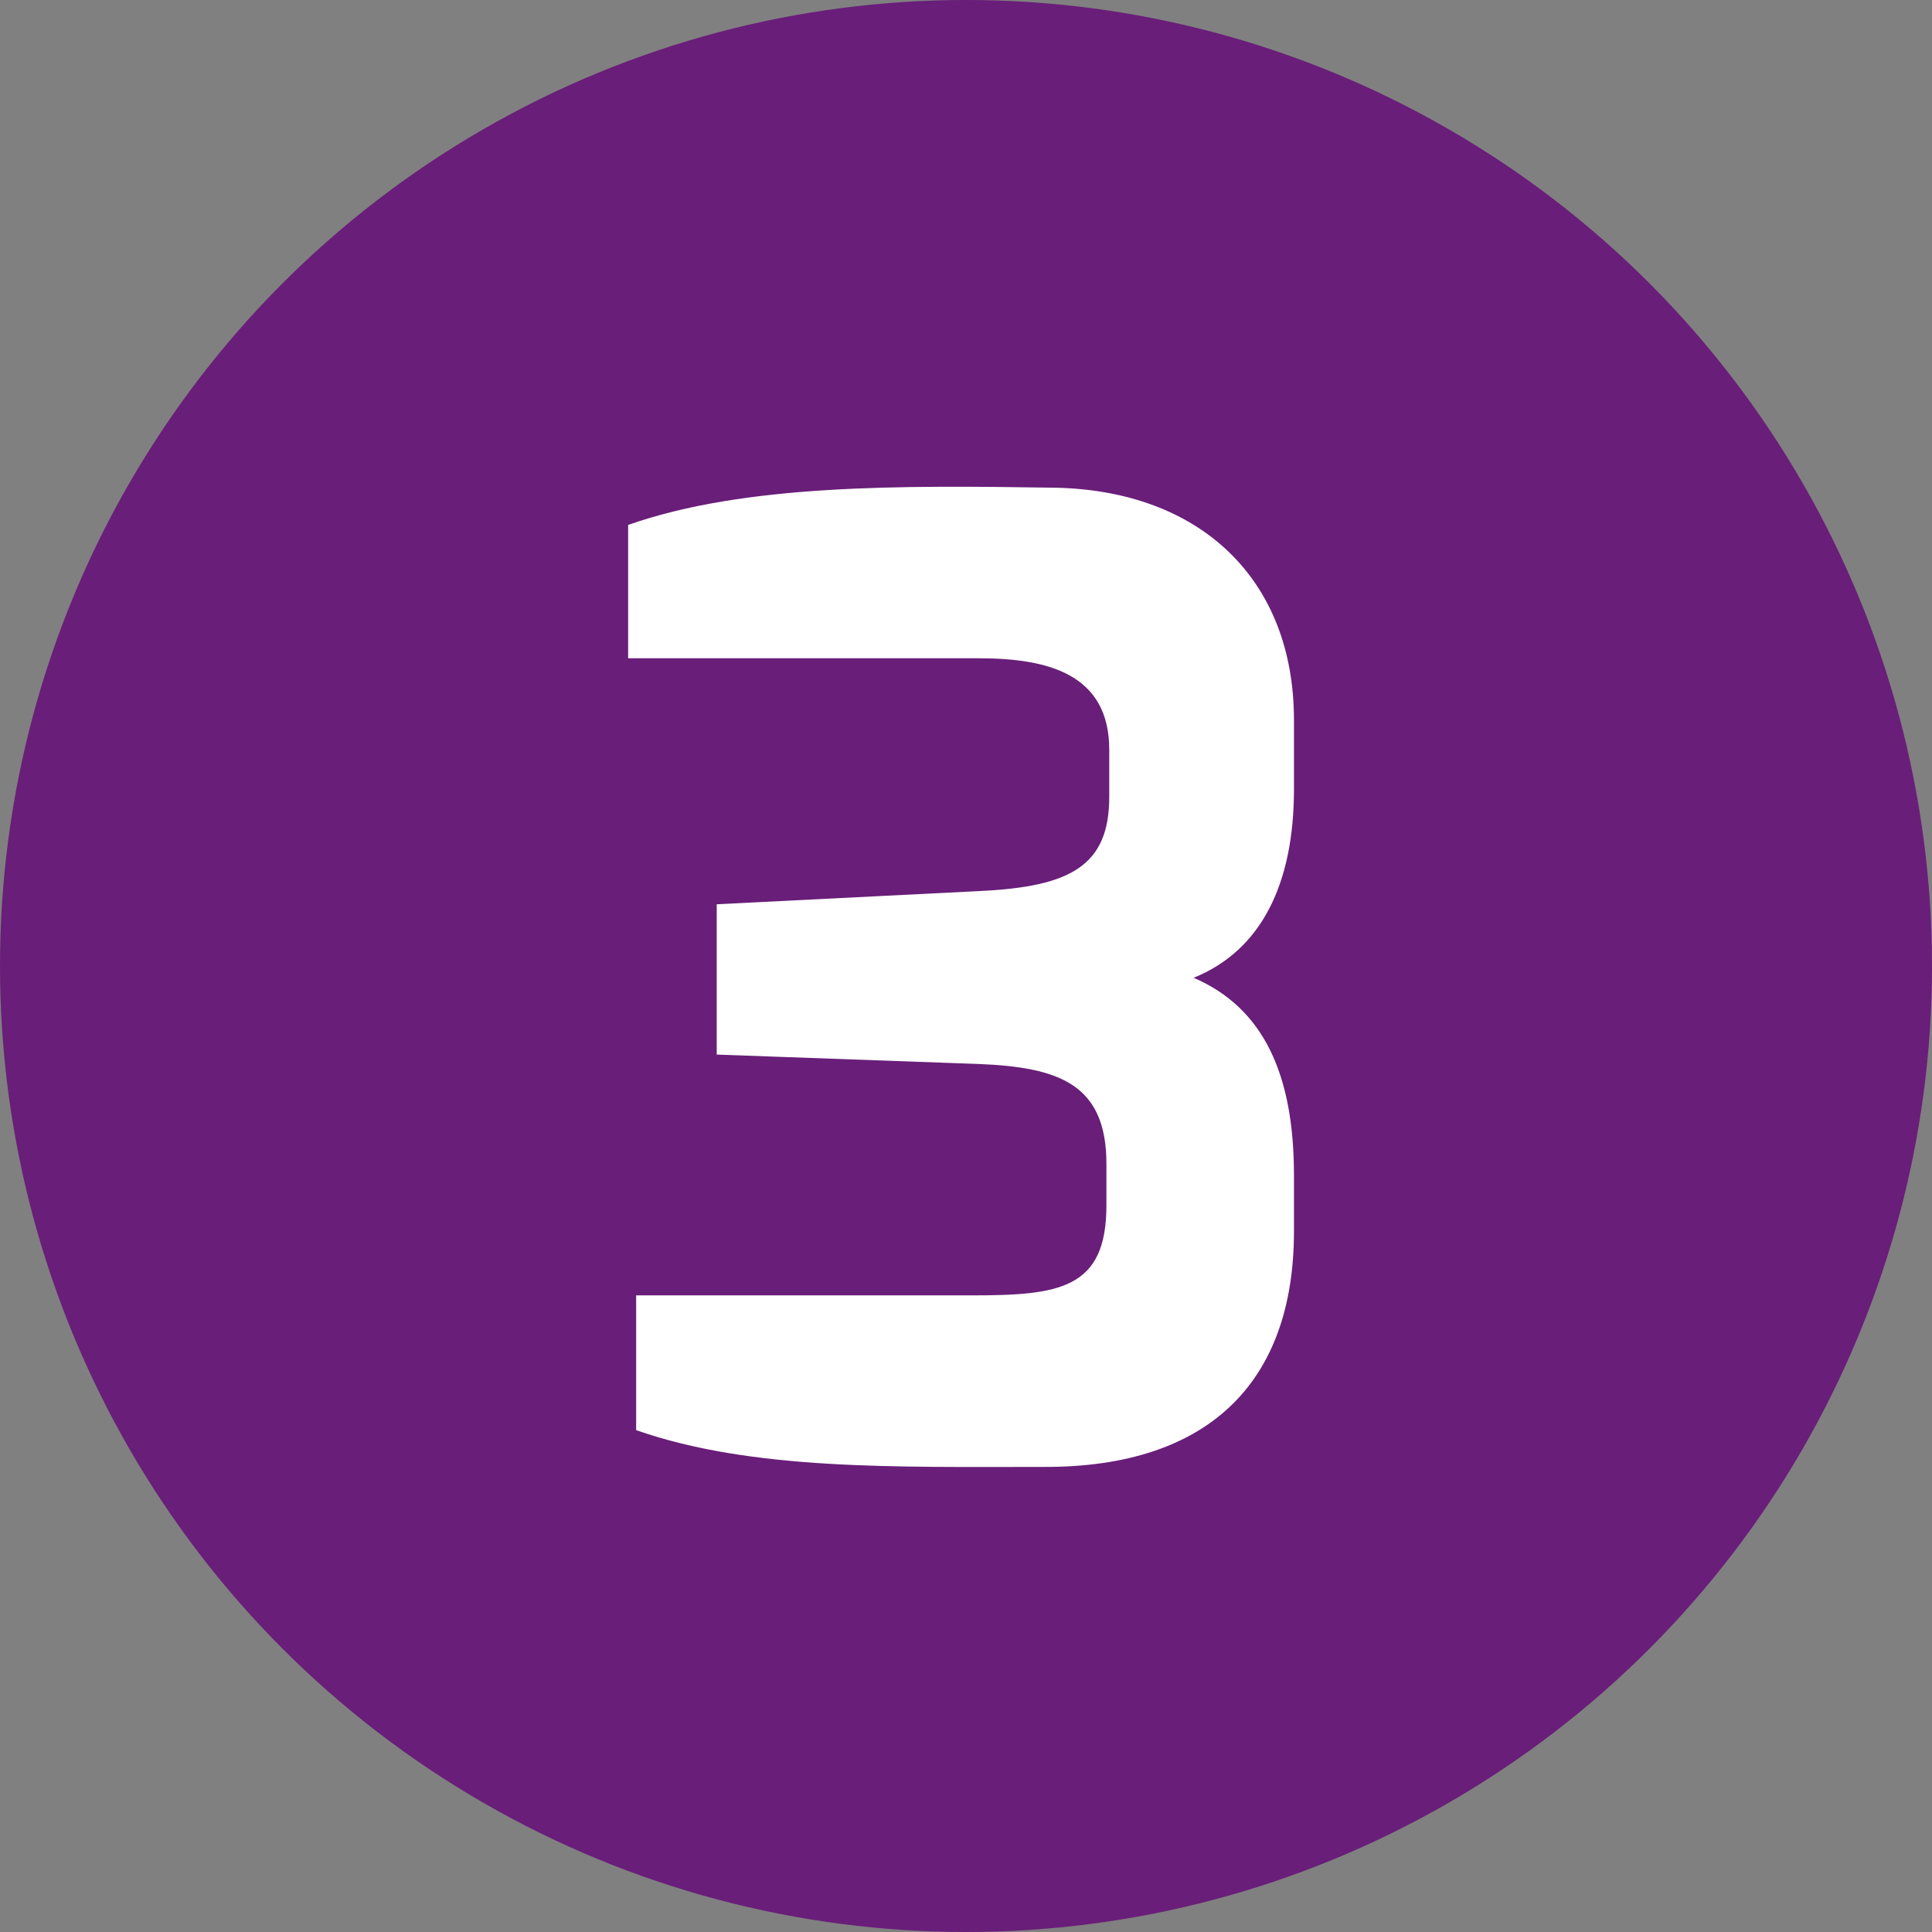
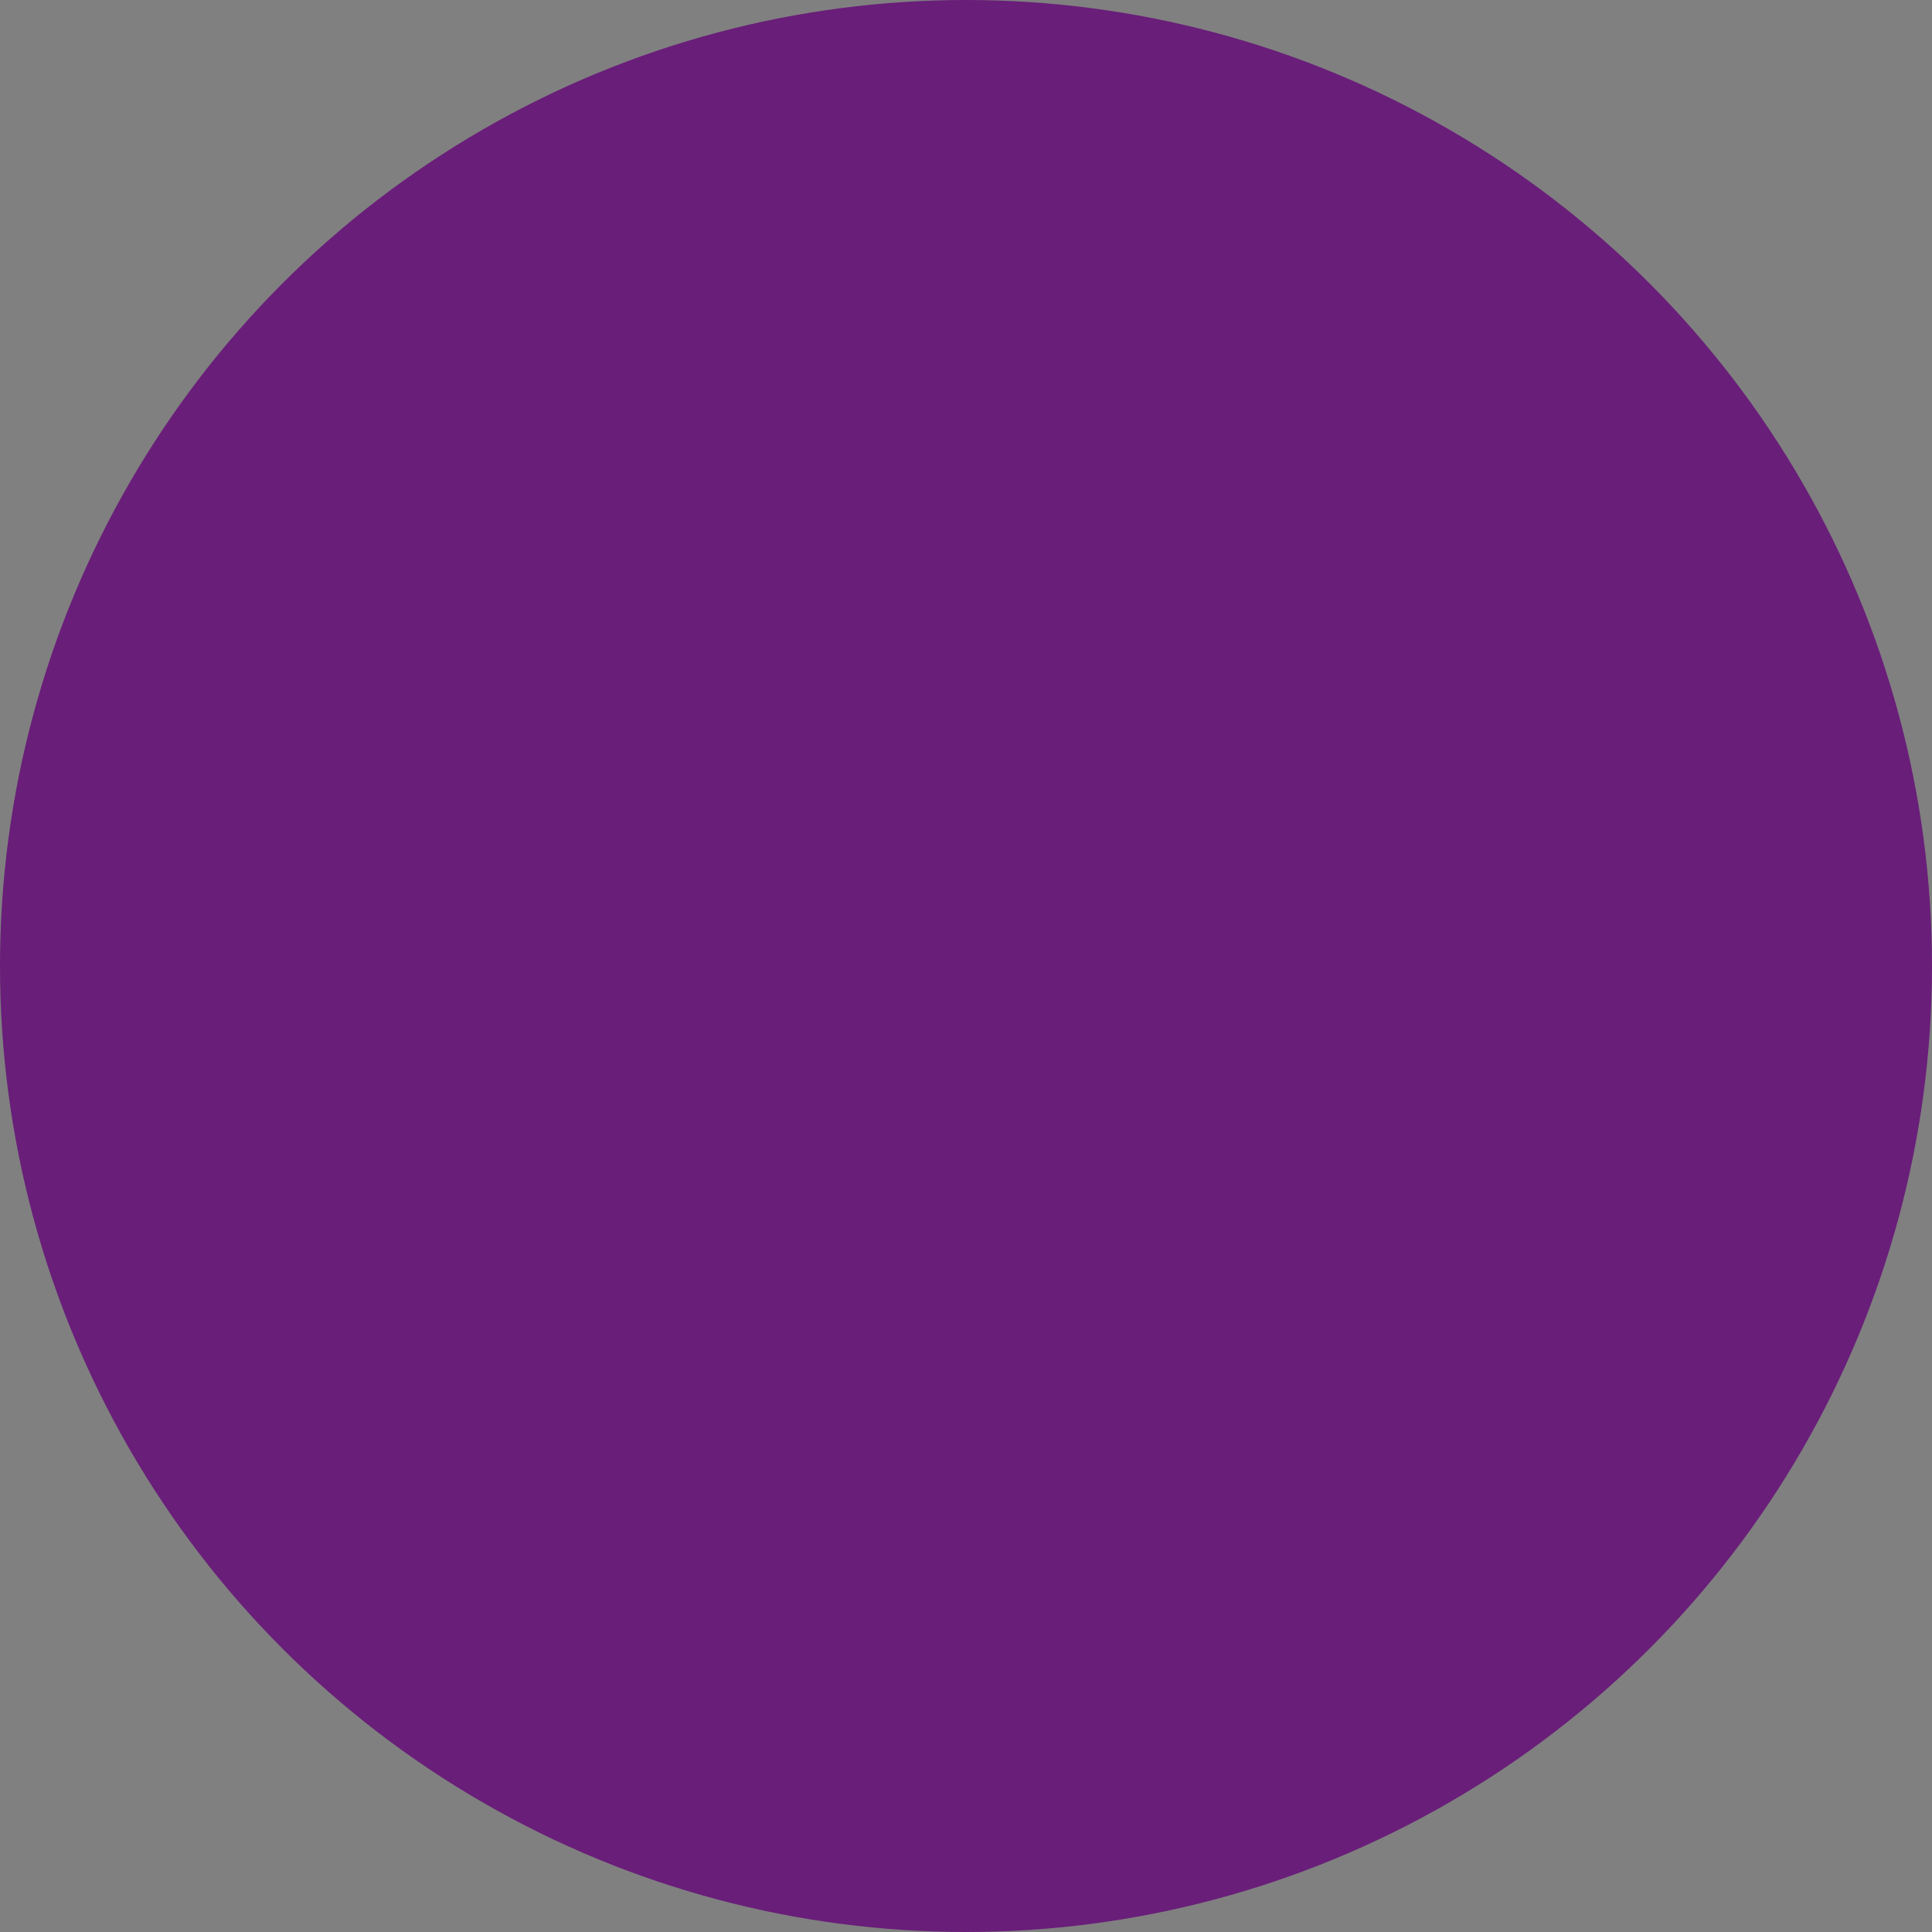
<svg xmlns="http://www.w3.org/2000/svg" id="Ebene_1" data-name="Ebene 1" viewBox="0 0 41 41">
  <rect x="0" y="0" width="41" height="41" fill="#808080" stroke="none" />
  <defs>
    <style>.cls-1{fill:#691e79;}.cls-2{fill:#fff;}</style>
  </defs>
  <title>icon-zahl3</title>
  <circle class="cls-1" cx="20.5" cy="20.5" r="20.5" />
-   <path class="cls-2" d="M13.33,11.14c2.47-.87,5.78-.84,9.06-.79,3.08.06,5.07,1.94,5.07,4.93v1.47c0,2-.69,3.42-2.13,4,1.49.64,2.13,2.06,2.13,4.19v1.19c0,3.24-1.85,5-5.27,5-3.19,0-6.23.08-8.69-.78l0-2.86h7.11c1.87,0,2.87-.13,2.87-1.91v-.88c0-1.69-1-2.05-2.7-2.12l-5.57-.2V19.19l5.57-.28c1.93-.09,2.76-.53,2.76-2v-1c0-1.61-1.31-1.94-2.76-1.94H13.33Z" />
</svg>